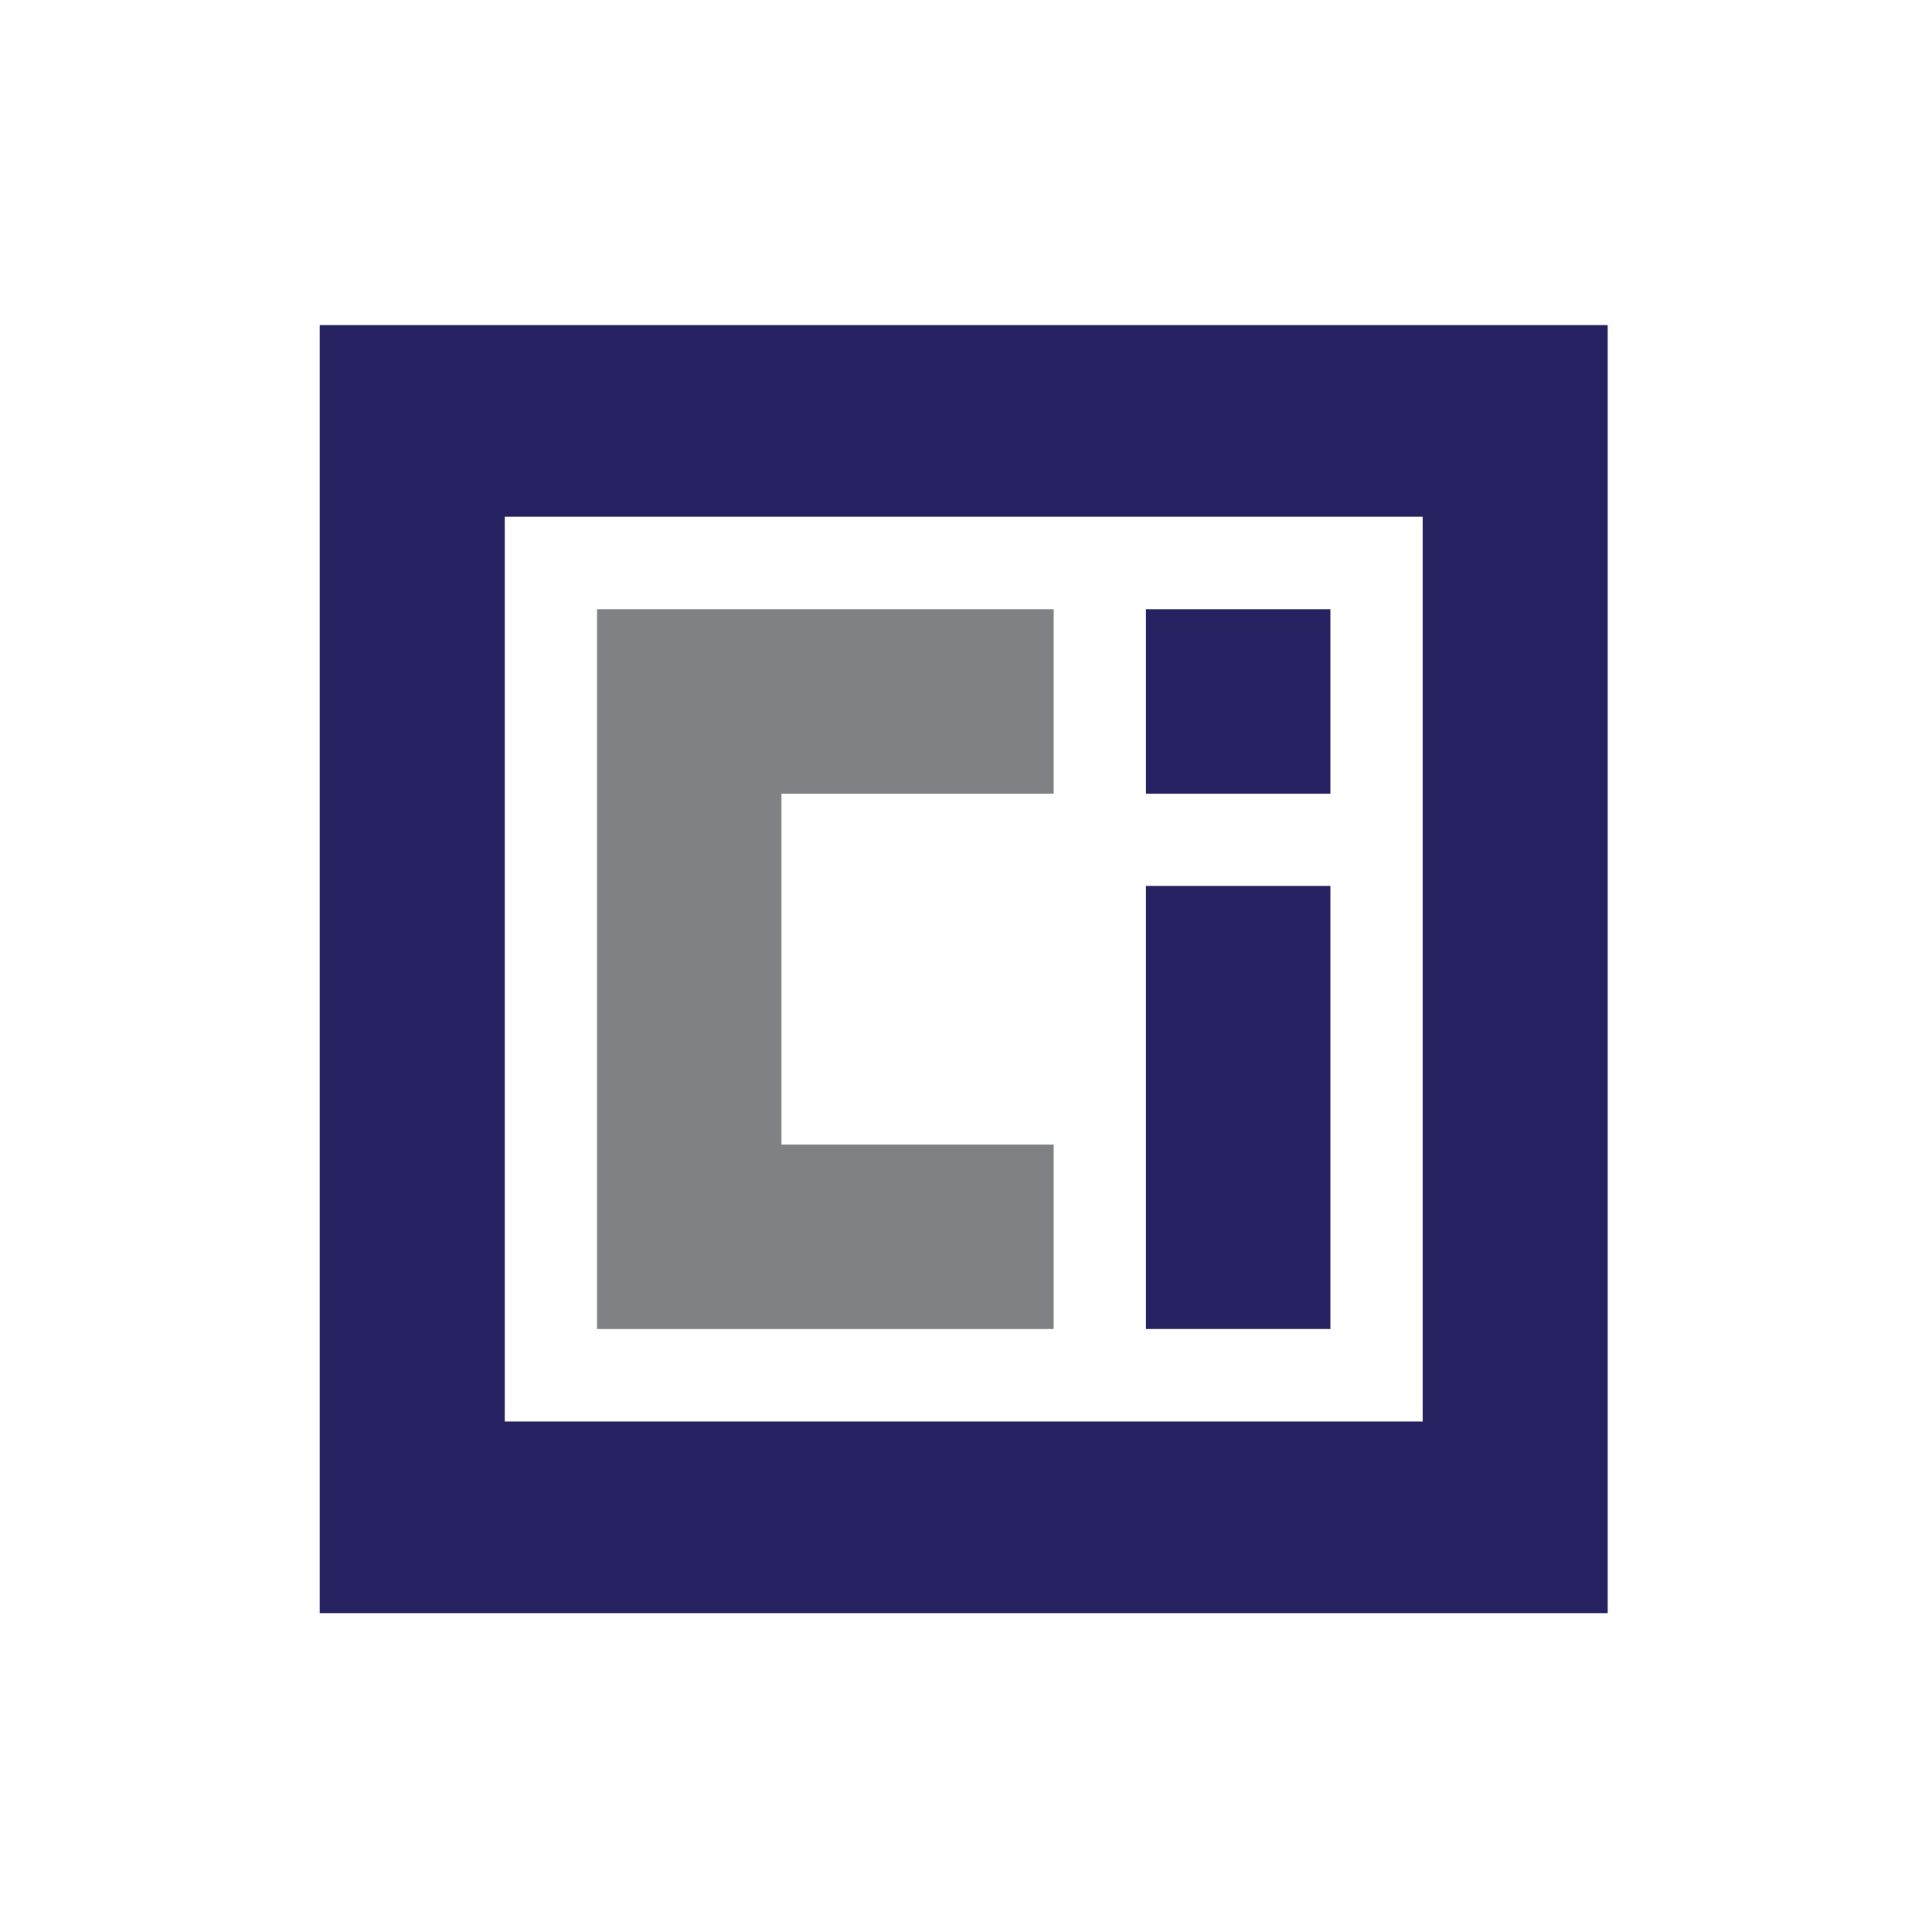
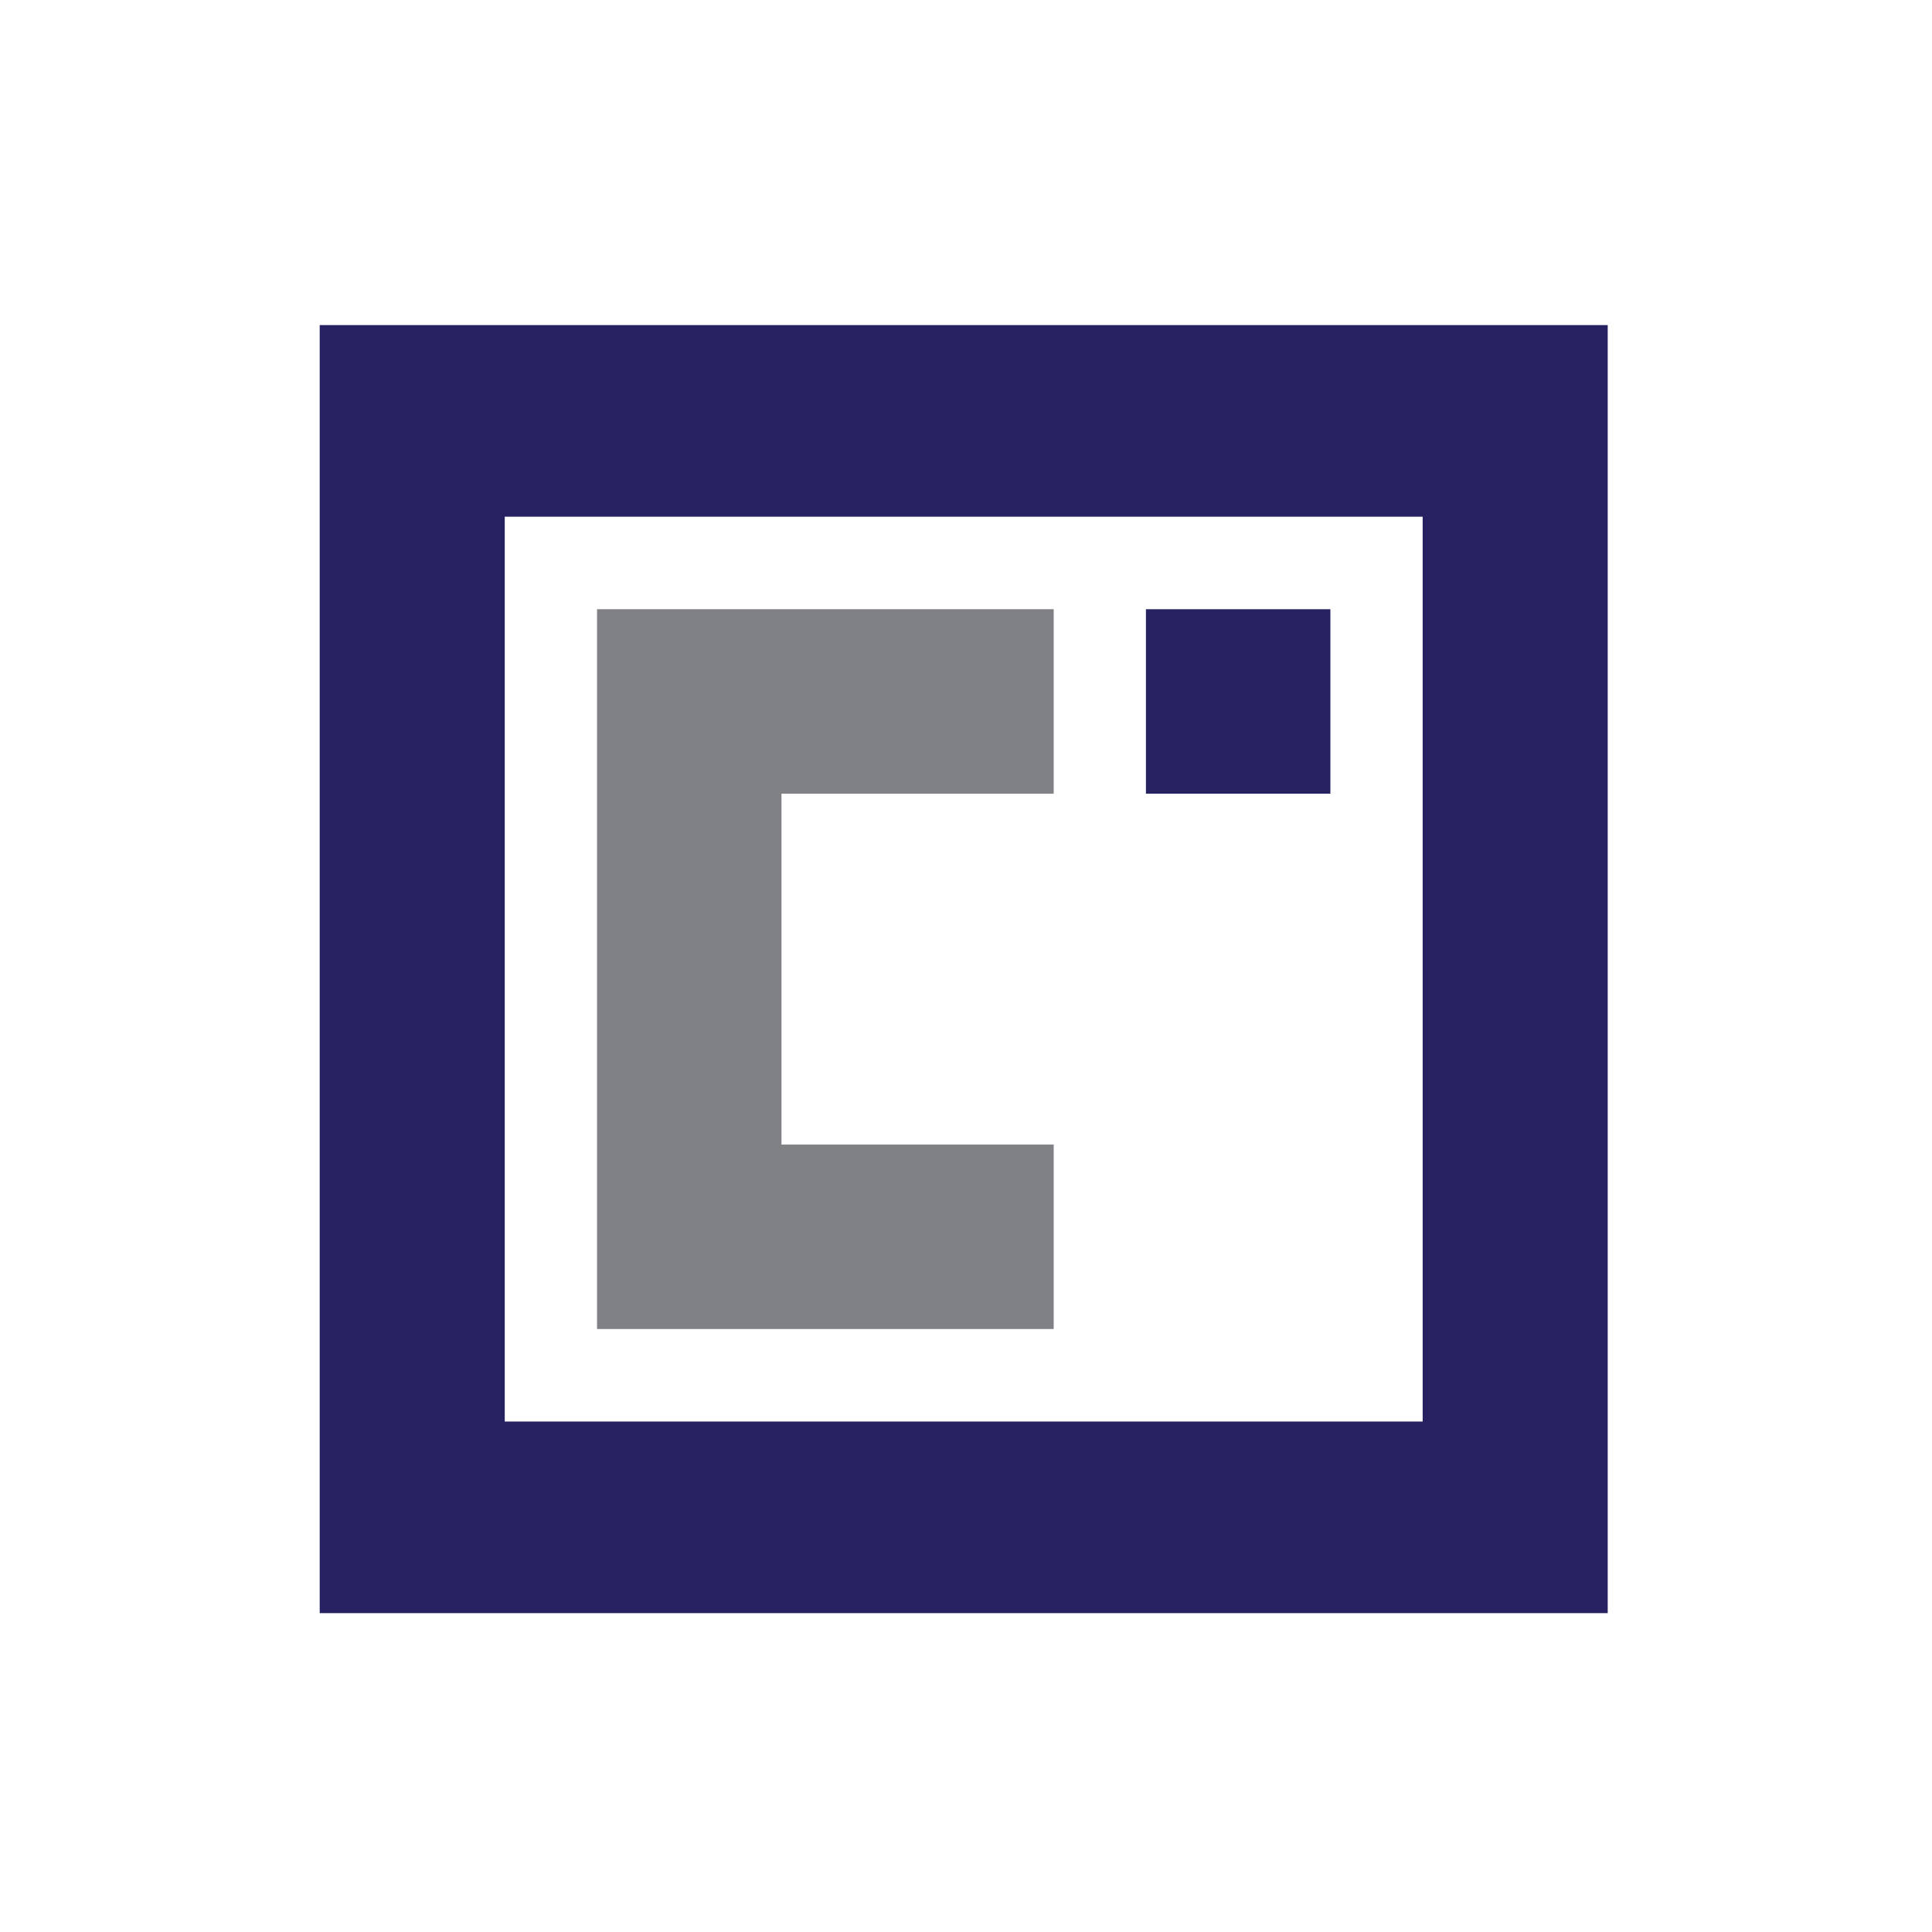
<svg xmlns="http://www.w3.org/2000/svg" version="1.1" id="Layer_1" x="0px" y="0px" width="378px" height="378px" viewBox="-61 -44.5 378 378" enable-background="new -61 -44.5 378 378" xml:space="preserve">
  <polygon fill="#808184" points="145.158,110.784 145.158,74.694 55.809,74.694 55.809,215.525 145.158,215.525 145.158,179.438   91.897,179.438 91.897,110.784 " />
  <rect x="163.205" y="74.694" fill="#262261" width="36.087" height="36.092" />
-   <rect x="163.205" y="128.832" fill="#262261" width="36.091" height="86.694" />
-   <path fill="#262261" d="M1.552,271.11h252v-252h-252V271.11z M217.348,233.623H37.755V56.597h179.592V233.623z" />
+   <path fill="#262261" d="M1.552,271.11h252v-252h-252V271.11z M217.348,233.623H37.755V56.597h179.592z" />
</svg>